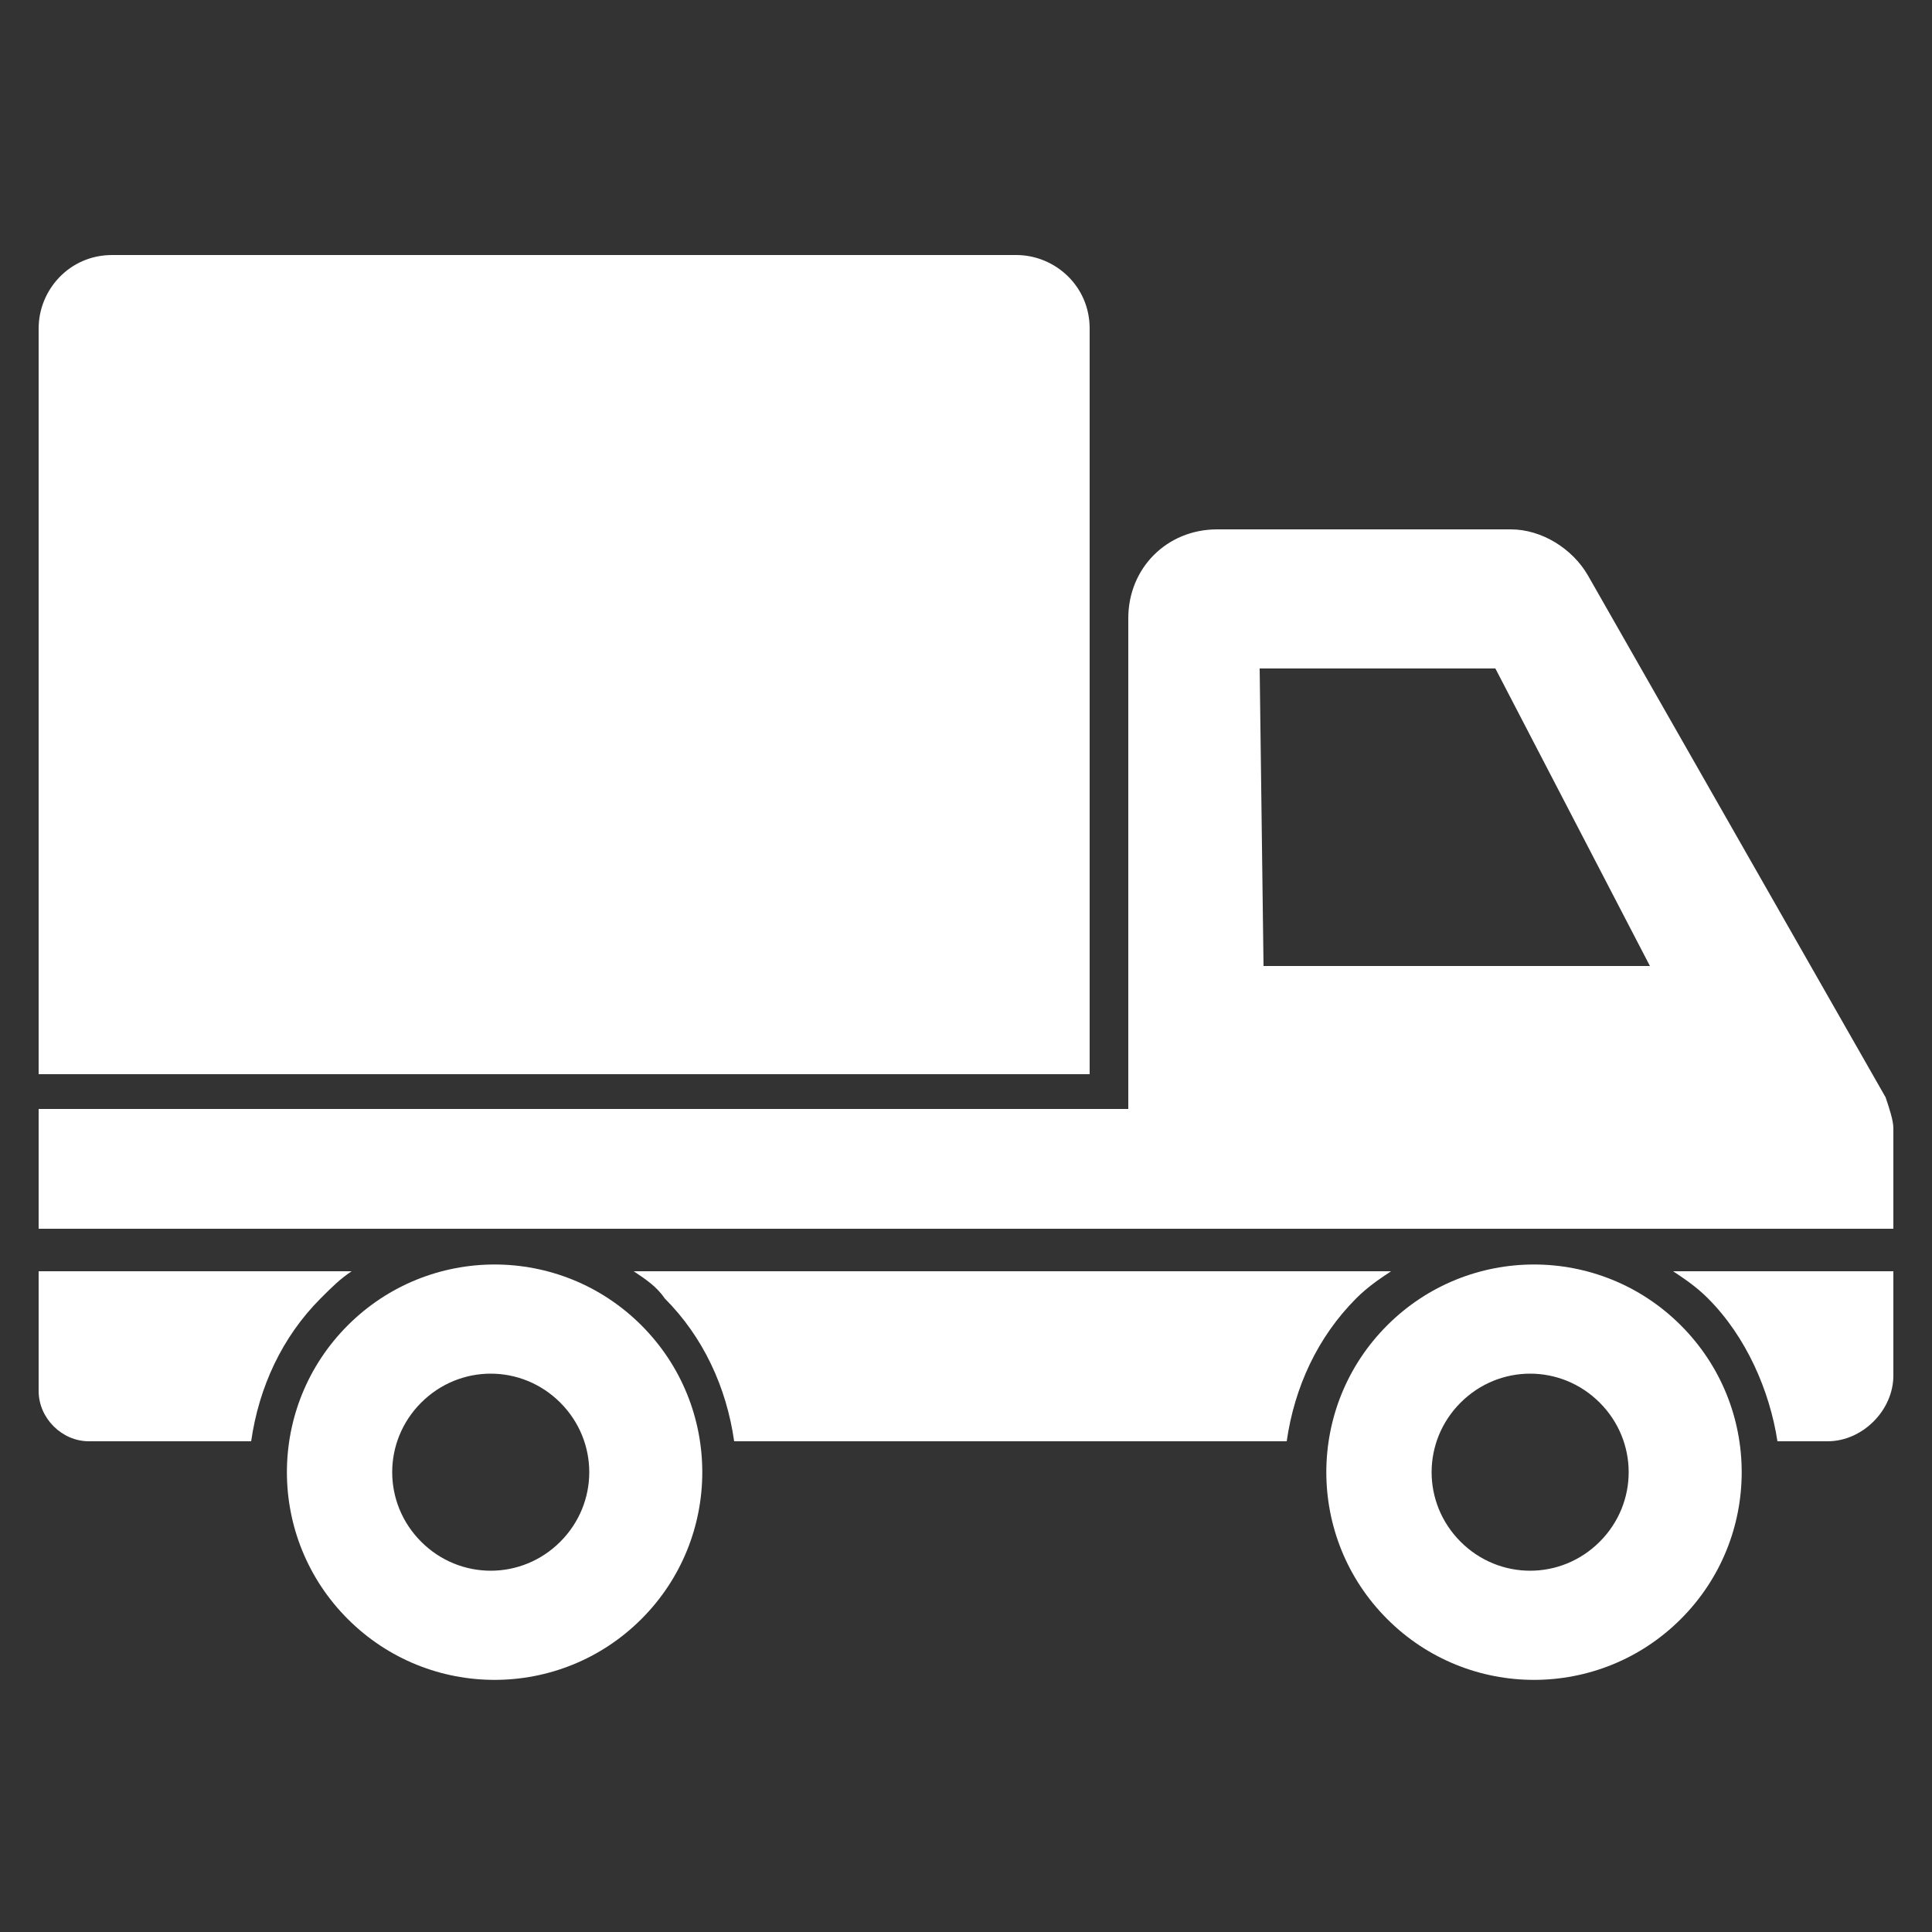
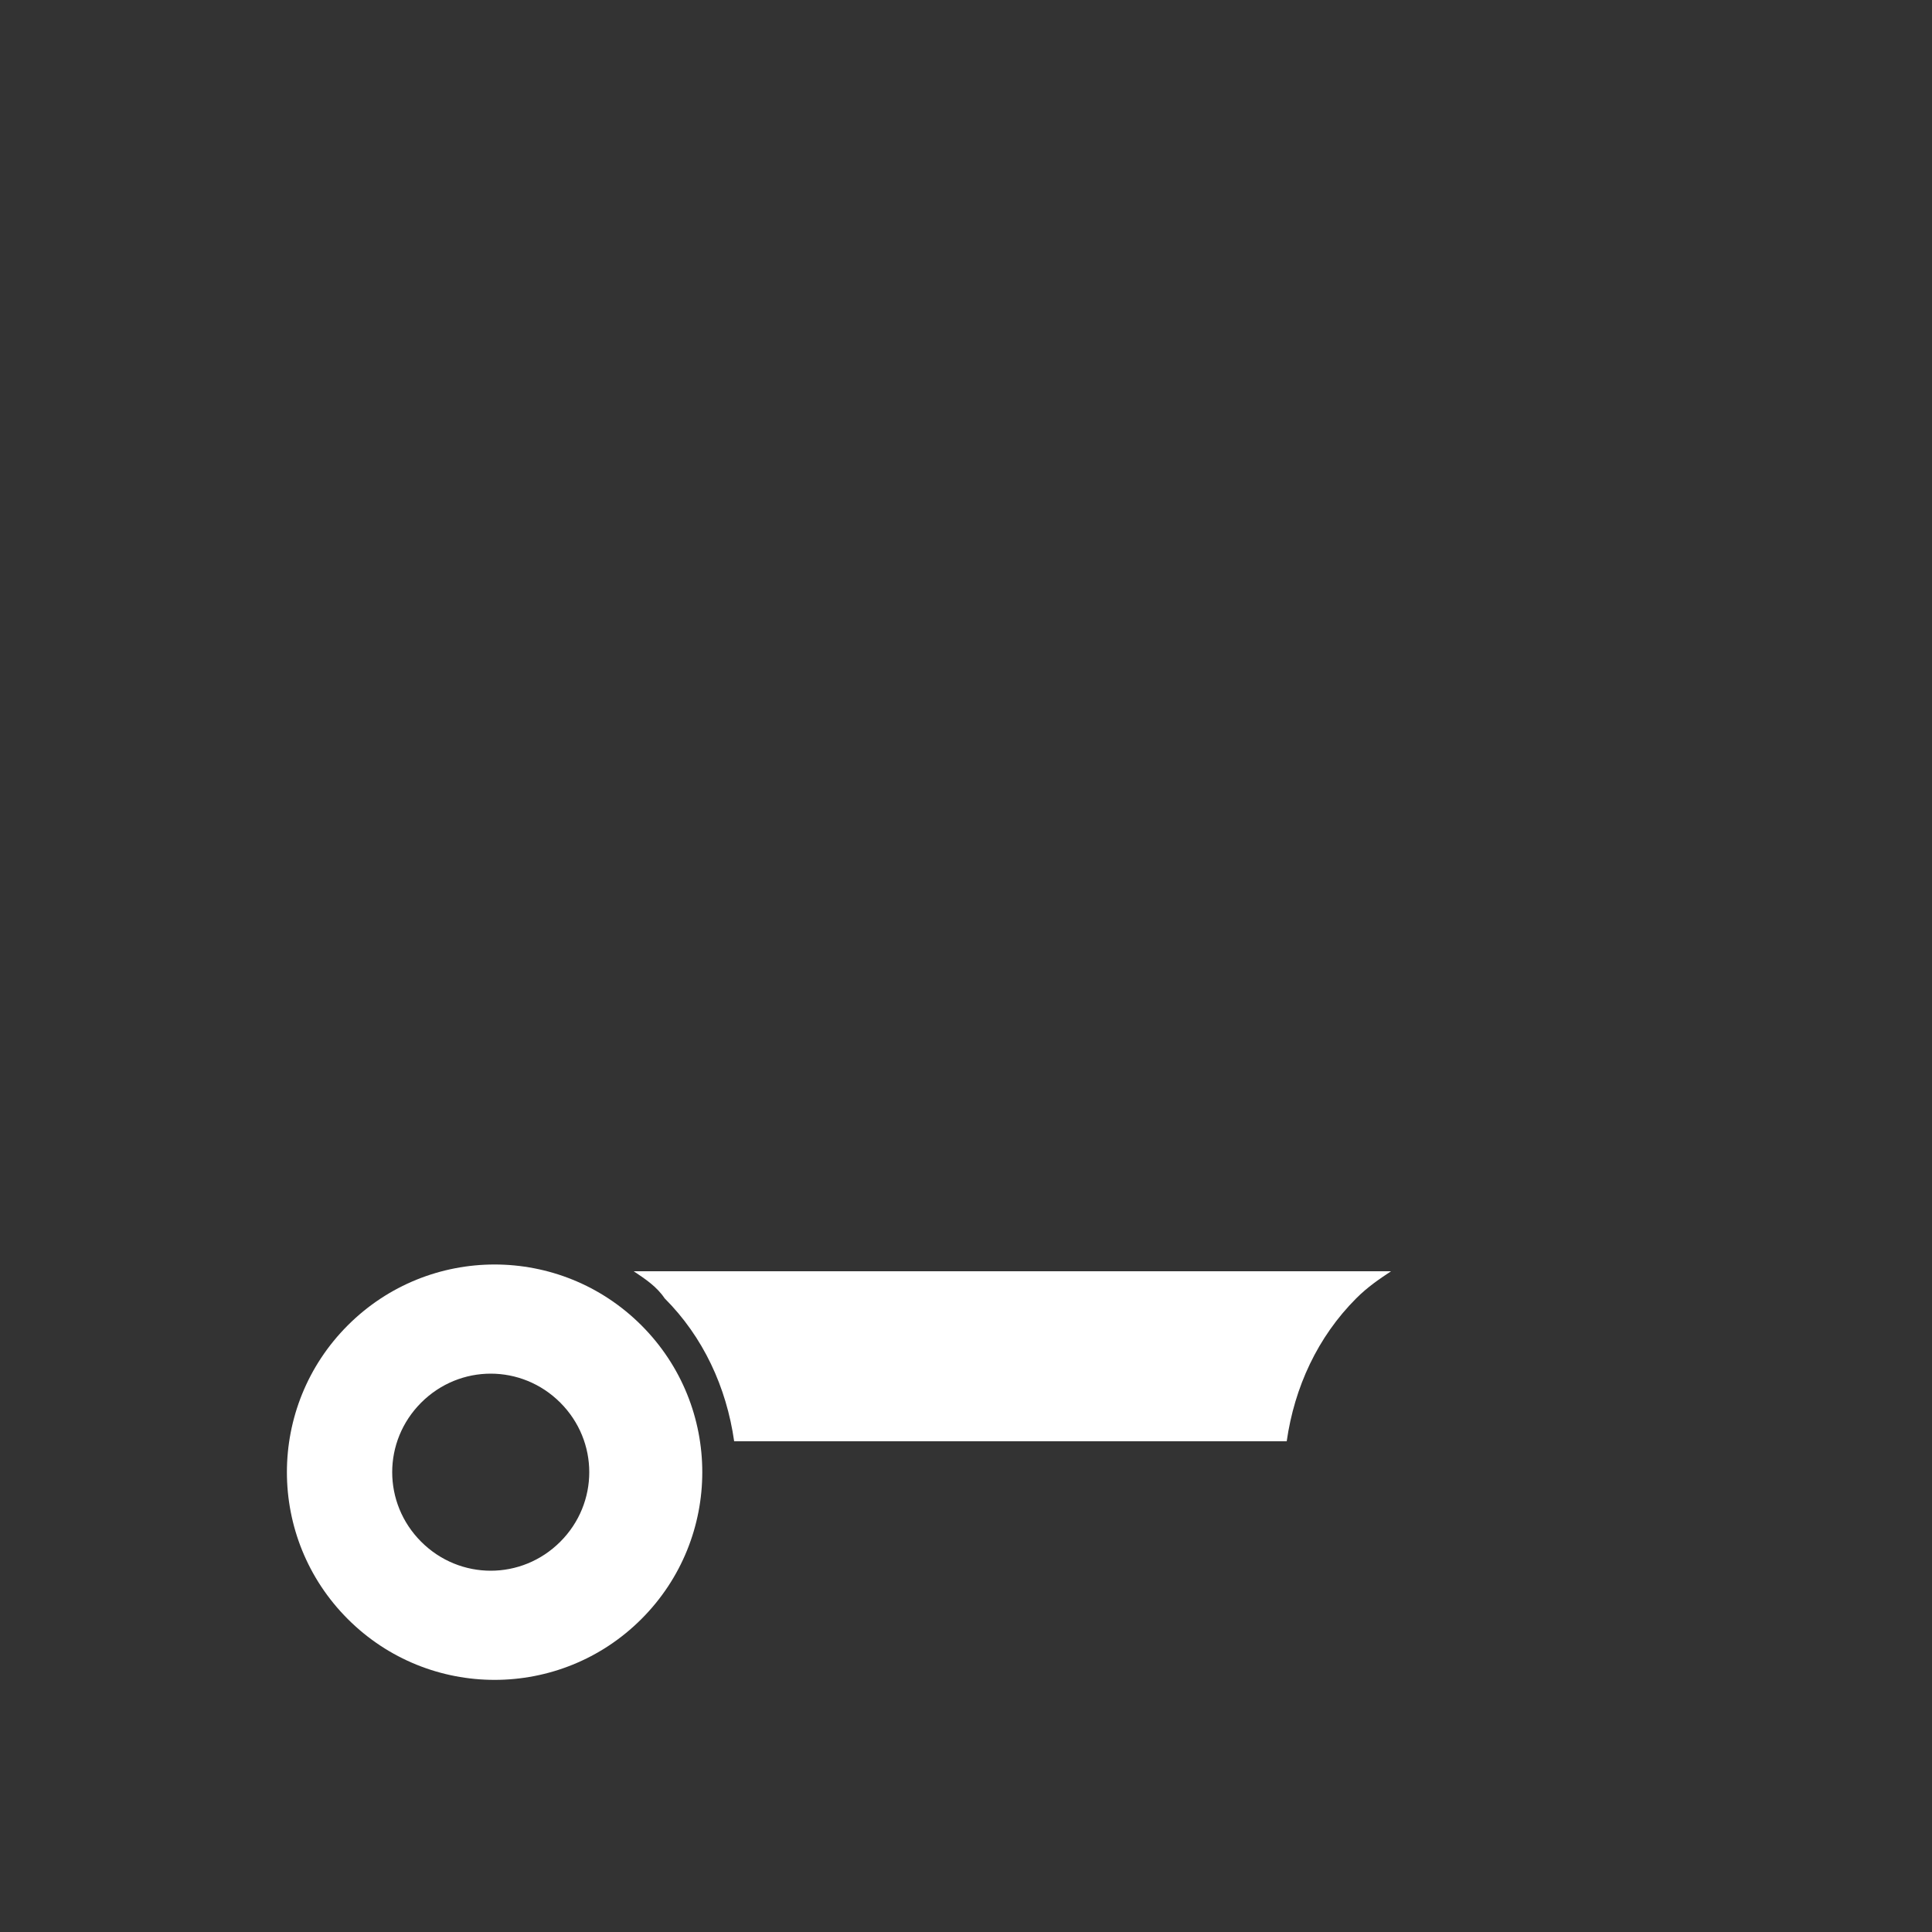
<svg xmlns="http://www.w3.org/2000/svg" width="82" height="82" viewBox="0 0 82 82" fill="none">
  <rect x="0" y="0" width="82" height="82" fill="#333333" stroke="none" />
-   <path d="M47.888 47.232V26.24C47.888 24.108 49.528 22.468 51.66 22.468H64.124C65.436 22.468 66.748 23.288 67.404 24.436L80.032 46.576C80.196 47.068 80.36 47.56 80.36 47.888V52.152H1.64V47.068H47.888V47.232ZM53.628 41H70.028L63.468 28.372H53.464L53.628 41Z" fill="white" />
-   <path d="M80.36 53.956H71.012C71.504 54.284 71.996 54.612 72.488 55.104C74.128 56.744 75.112 59.04 75.44 61.172H77.572C79.048 61.172 80.36 59.86 80.36 58.384V53.956Z" fill="white" />
  <path d="M59.04 53.956H26.896C27.388 54.284 27.88 54.612 28.208 55.104C29.848 56.744 30.832 58.876 31.16 61.172H54.612C54.94 58.876 55.924 56.744 57.564 55.104C58.056 54.612 58.548 54.284 59.04 53.956Z" fill="white" />
-   <path d="M1.64 53.956V59.04C1.64 60.188 2.624 61.172 3.772 61.172H10.66C10.988 58.876 11.972 56.744 13.612 55.104C14.104 54.612 14.432 54.284 14.924 53.956H1.64Z" fill="white" />
  <path d="M14.76 56.252C18.204 52.808 23.78 52.808 27.224 56.252C30.668 59.696 30.668 65.272 27.224 68.716C23.78 72.16 18.204 72.16 14.76 68.716C11.316 65.272 11.316 59.696 14.76 56.252ZM17.876 65.436C19.516 67.076 22.14 67.076 23.78 65.436C25.42 63.796 25.42 61.172 23.78 59.532C22.14 57.892 19.516 57.892 17.876 59.532C16.236 61.172 16.236 63.796 17.876 65.436Z" fill="white" />
-   <path d="M58.876 56.252C62.32 52.808 67.896 52.808 71.34 56.252C74.784 59.696 74.784 65.272 71.34 68.716C67.896 72.16 62.32 72.16 58.876 68.716C55.432 65.272 55.432 59.696 58.876 56.252ZM61.992 65.436C63.632 67.076 66.256 67.076 67.896 65.436C69.536 63.796 69.536 61.172 67.896 59.532C66.256 57.892 63.632 57.892 61.992 59.532C60.352 61.172 60.352 63.796 61.992 65.436Z" fill="white" />
-   <path d="M46.248 13.94C46.248 12.136 44.772 10.824 43.132 10.824H4.756C2.952 10.824 1.64 12.3 1.64 13.94V45.592H46.248" fill="white" />
</svg>